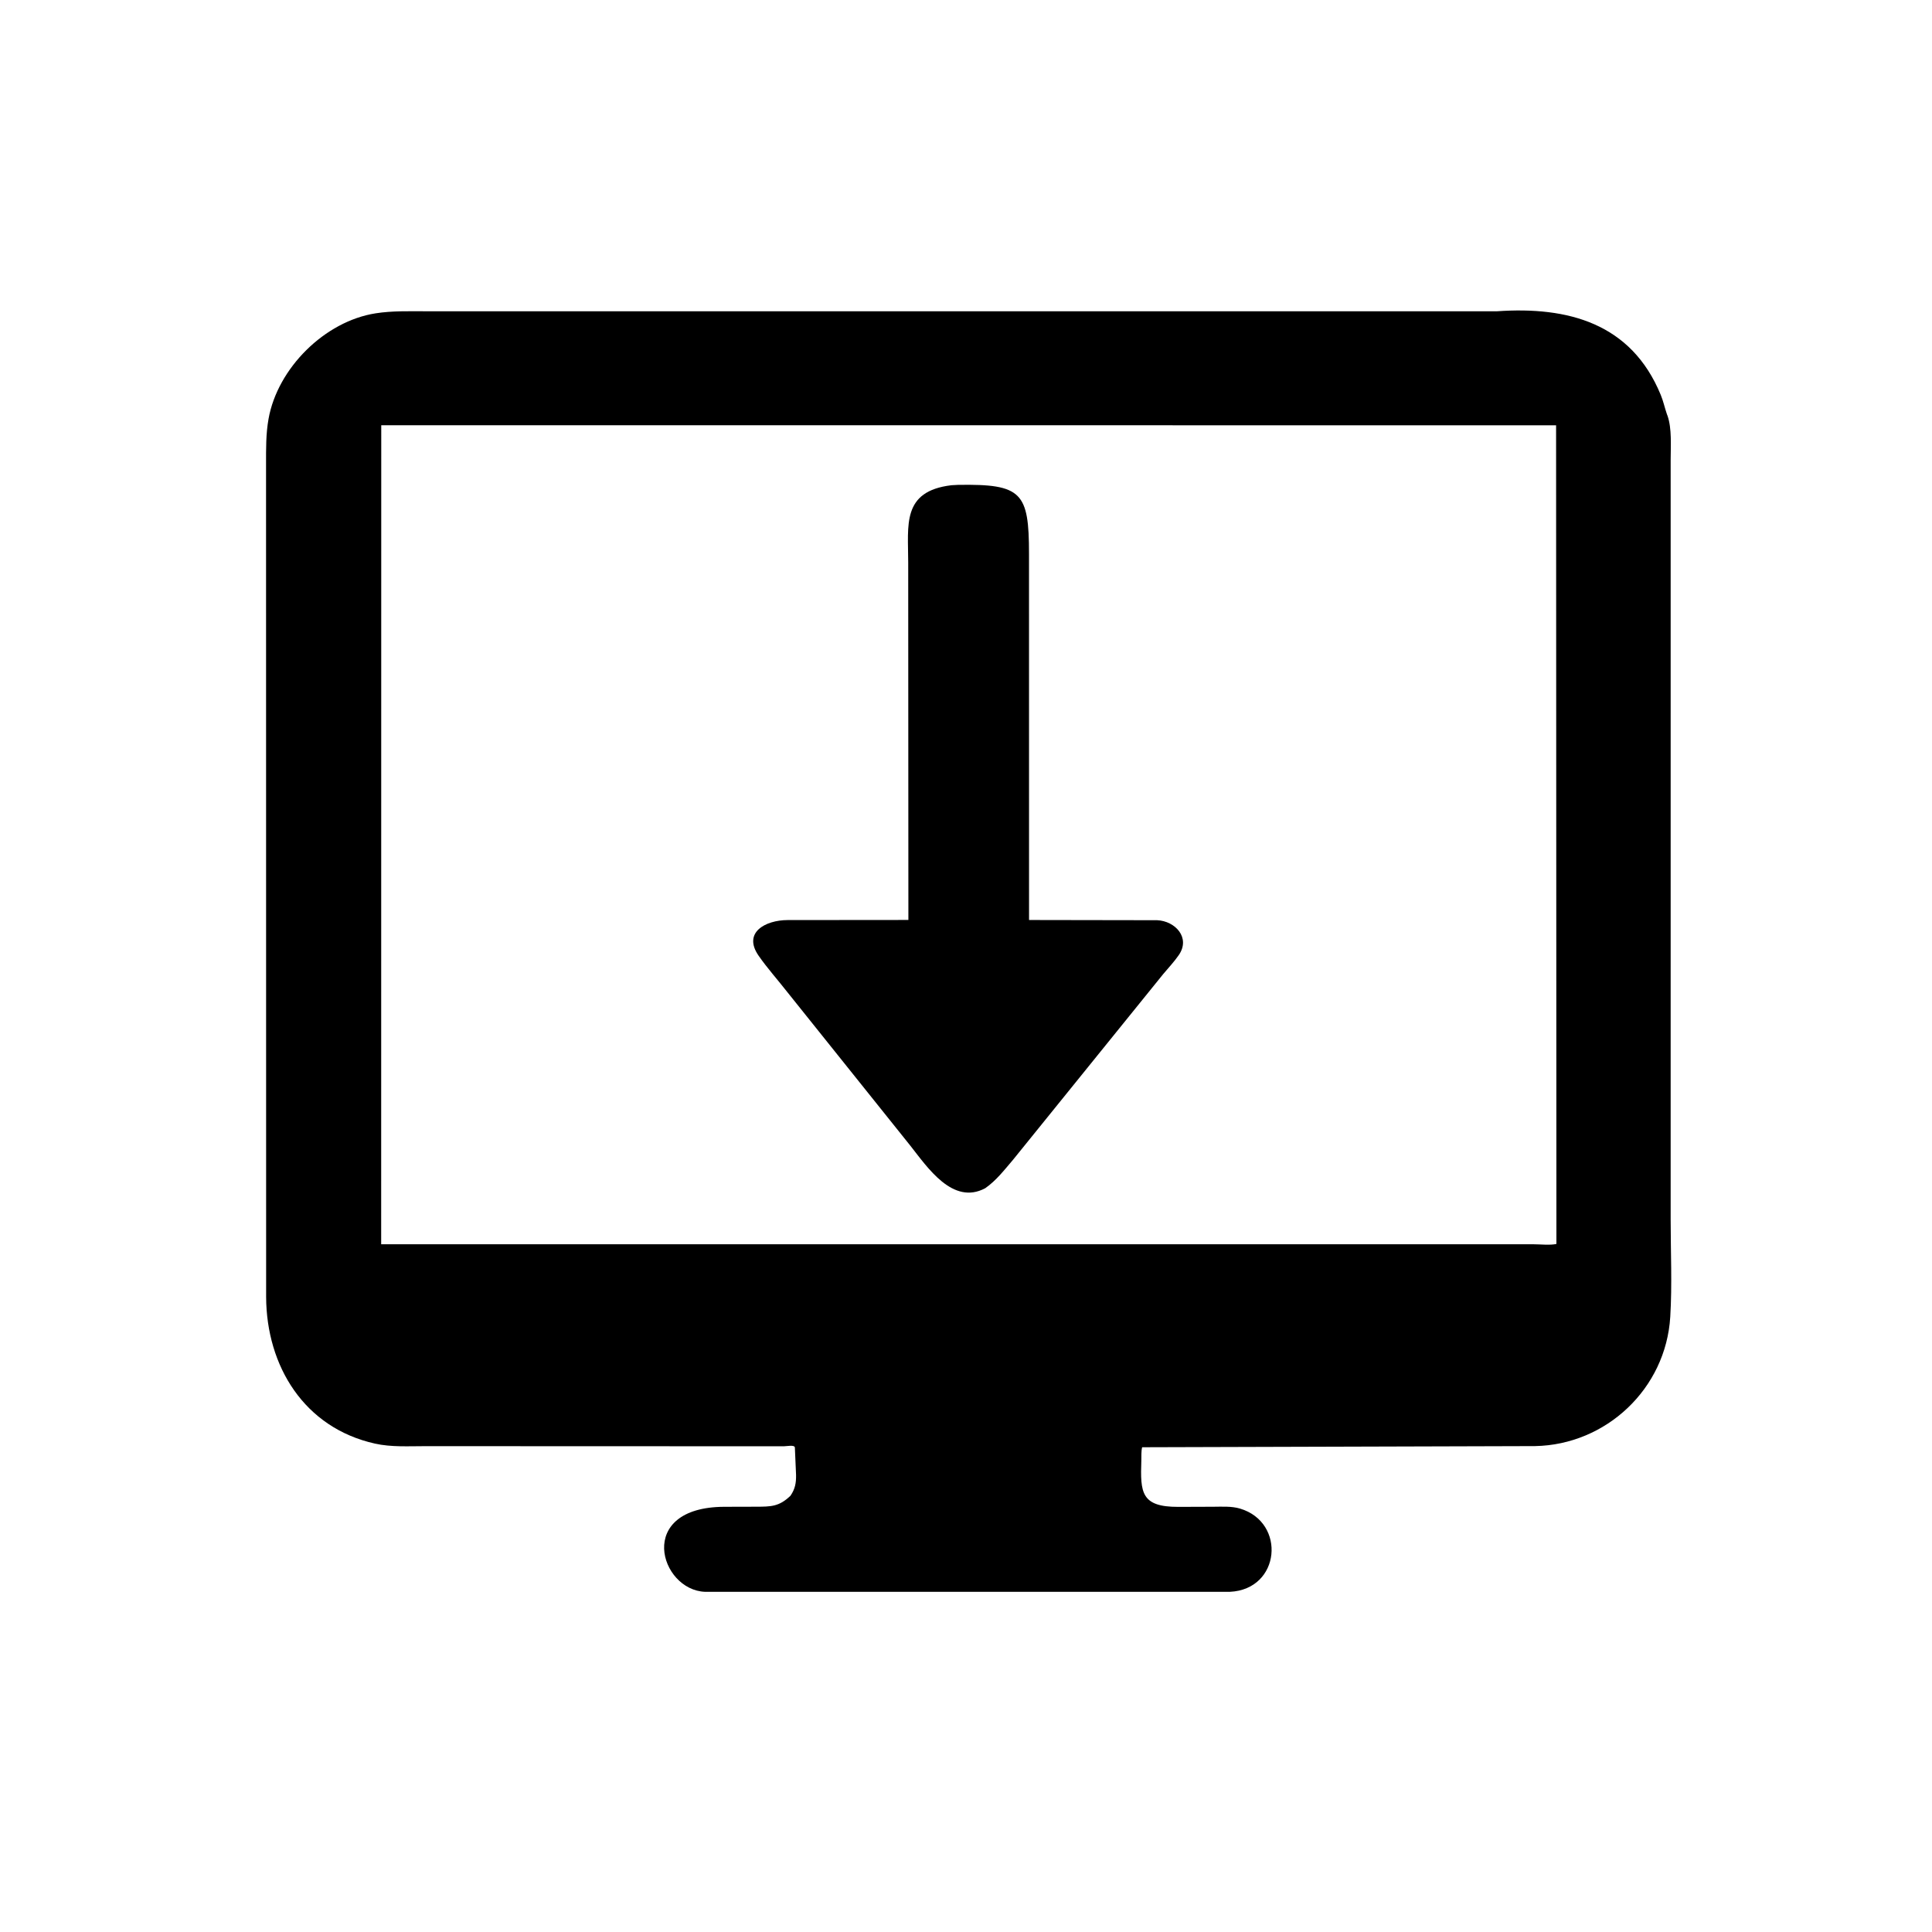
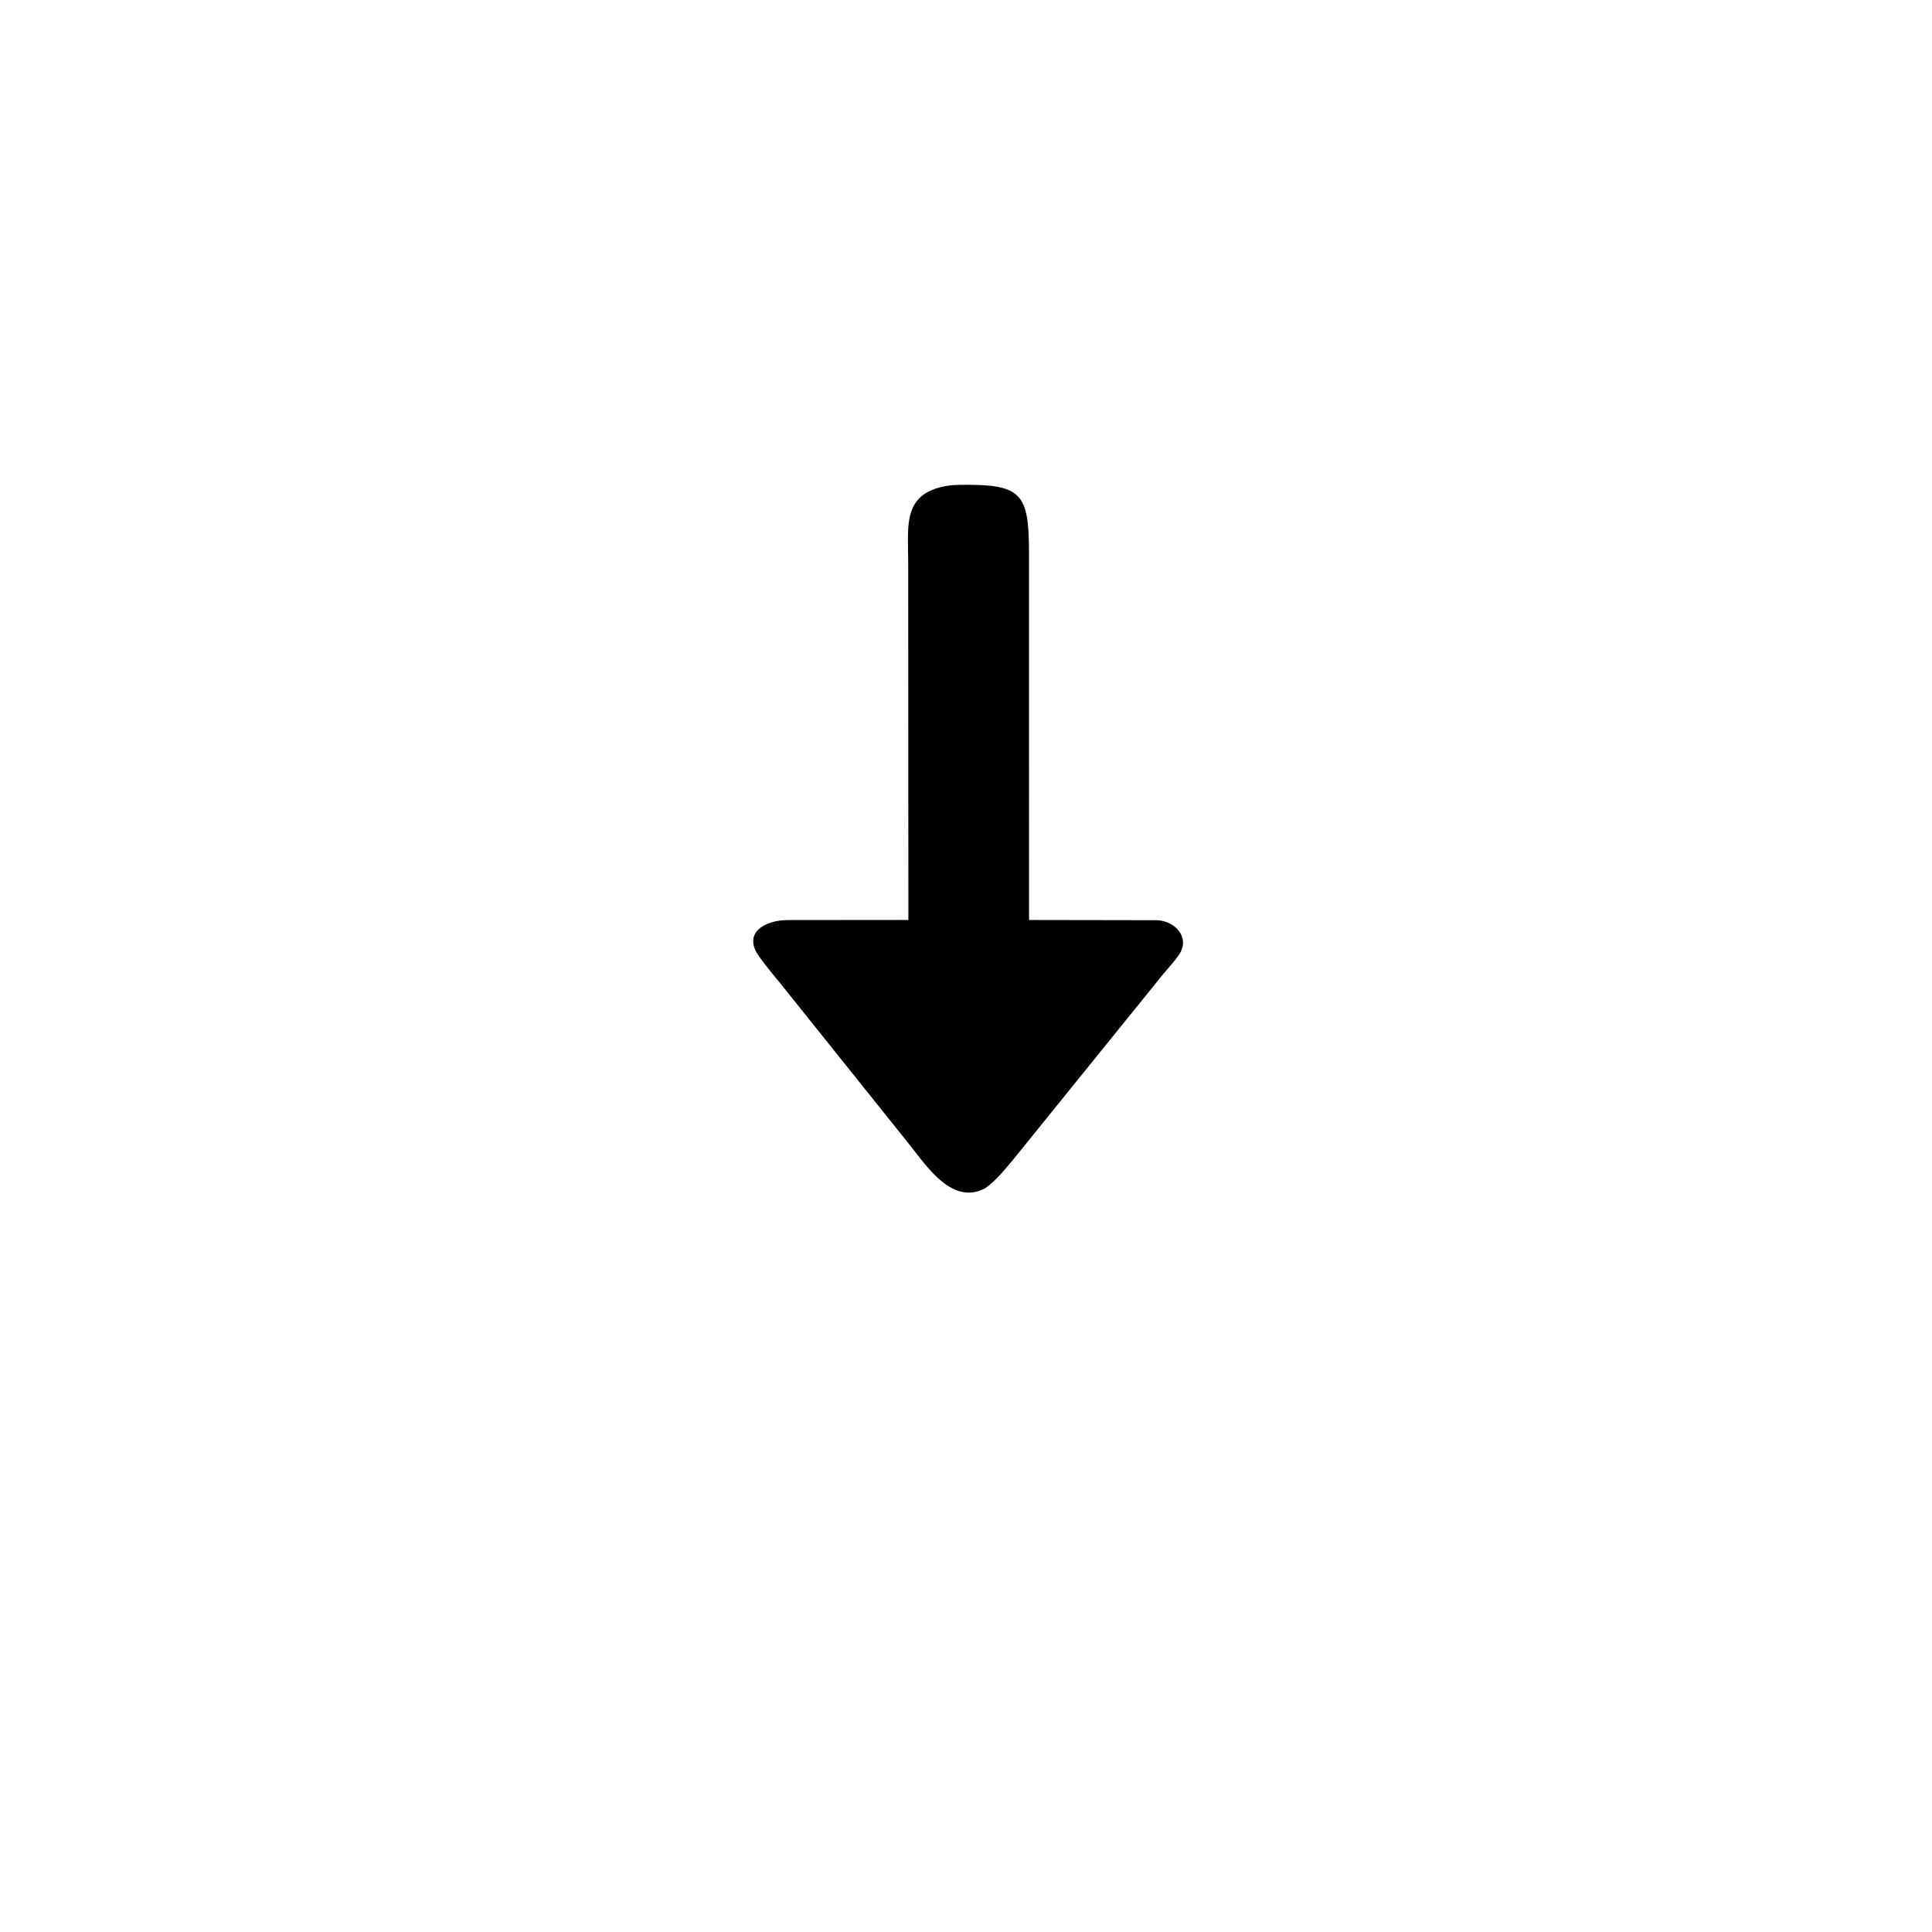
<svg xmlns="http://www.w3.org/2000/svg" version="1.1" style="display: block;" viewBox="0 0 2048 2048" width="640" height="640">
-   <path transform="translate(0,0)" fill="rgb(0,0,0)" d="M 837.95 1585.54 C 842.854 1578.34 843.993 1572.1 843.852 1563.5 L 842.598 1534.47 C 842.422 1531.28 833.666 1533.13 830.892 1533.12 L 450.974 1532.99 C 433.238 1532.99 414.833 1534.16 397.422 1530.27 C 322.436 1513.52 282.51 1448.18 282.113 1375.07 L 282.021 491.63 C 282.038 475.457 281.817 460.007 284.668 444 C 294.229 390.31 344.21 340.511 398.281 332.114 C 415.921 329.375 433.529 329.963 451.328 329.959 L 1586.77 329.972 C 1661.94 324.688 1729.23 342.491 1760.49 418.696 C 1763.25 425.418 1764.65 432.223 1766.98 439 L 1767.65 440.738 C 1772.38 454.271 1770.97 472.982 1770.97 487.234 L 1770.96 1292.41 C 1770.95 1326.64 1772.61 1361.81 1770.54 1395.93 C 1765.89 1472.24 1702.45 1531.53 1627.24 1532.92 L 1210.72 1534.14 C 1209.61 1538.44 1210.01 1543.86 1209.86 1548.31 C 1208.74 1582.04 1209.47 1597.44 1249.01 1597.35 L 1285.97 1597.22 C 1295.31 1597.18 1305.46 1596.48 1314.5 1599.17 C 1363.62 1613.79 1357.49 1684.89 1303.74 1687.39 L 747.5 1687.4 C 699.33 1685.74 672.924 1597.63 767.76 1597.27 L 801.336 1597.18 C 817.269 1597.12 825.805 1597.2 837.95 1585.54 z M 404.142 450.764 L 404.058 1318.98 L 1625.88 1318.99 C 1633.02 1318.99 1642.92 1320.19 1649.86 1318.64 L 1649.52 450.827 L 404.142 450.764 z" />
  <path transform="translate(0,0)" fill="rgb(0,0,0)" d="M 1044.39 1259.56 C 1009.97 1277.98 983.115 1237.4 964.992 1214.47 L 834.455 1051.48 C 824.545 1038.8 813.41 1026.37 804.224 1013.2 C 787.029 988.549 811.229 975.374 834.944 975.305 L 962.927 975.193 L 962.736 596.368 C 962.771 556.649 955.61 520.742 1008.56 514.362 L 1015.5 513.986 C 1083.41 512.847 1090.74 522.13 1090.79 586.961 L 1090.83 975.239 L 1226.69 975.462 C 1245.66 976.328 1262.3 993.852 1249.6 1012.37 C 1244.77 1019.43 1238.5 1026.01 1233.02 1032.6 L 1074.06 1229.17 C 1064.88 1239.91 1056.09 1251.43 1044.39 1259.56 z" />
</svg>